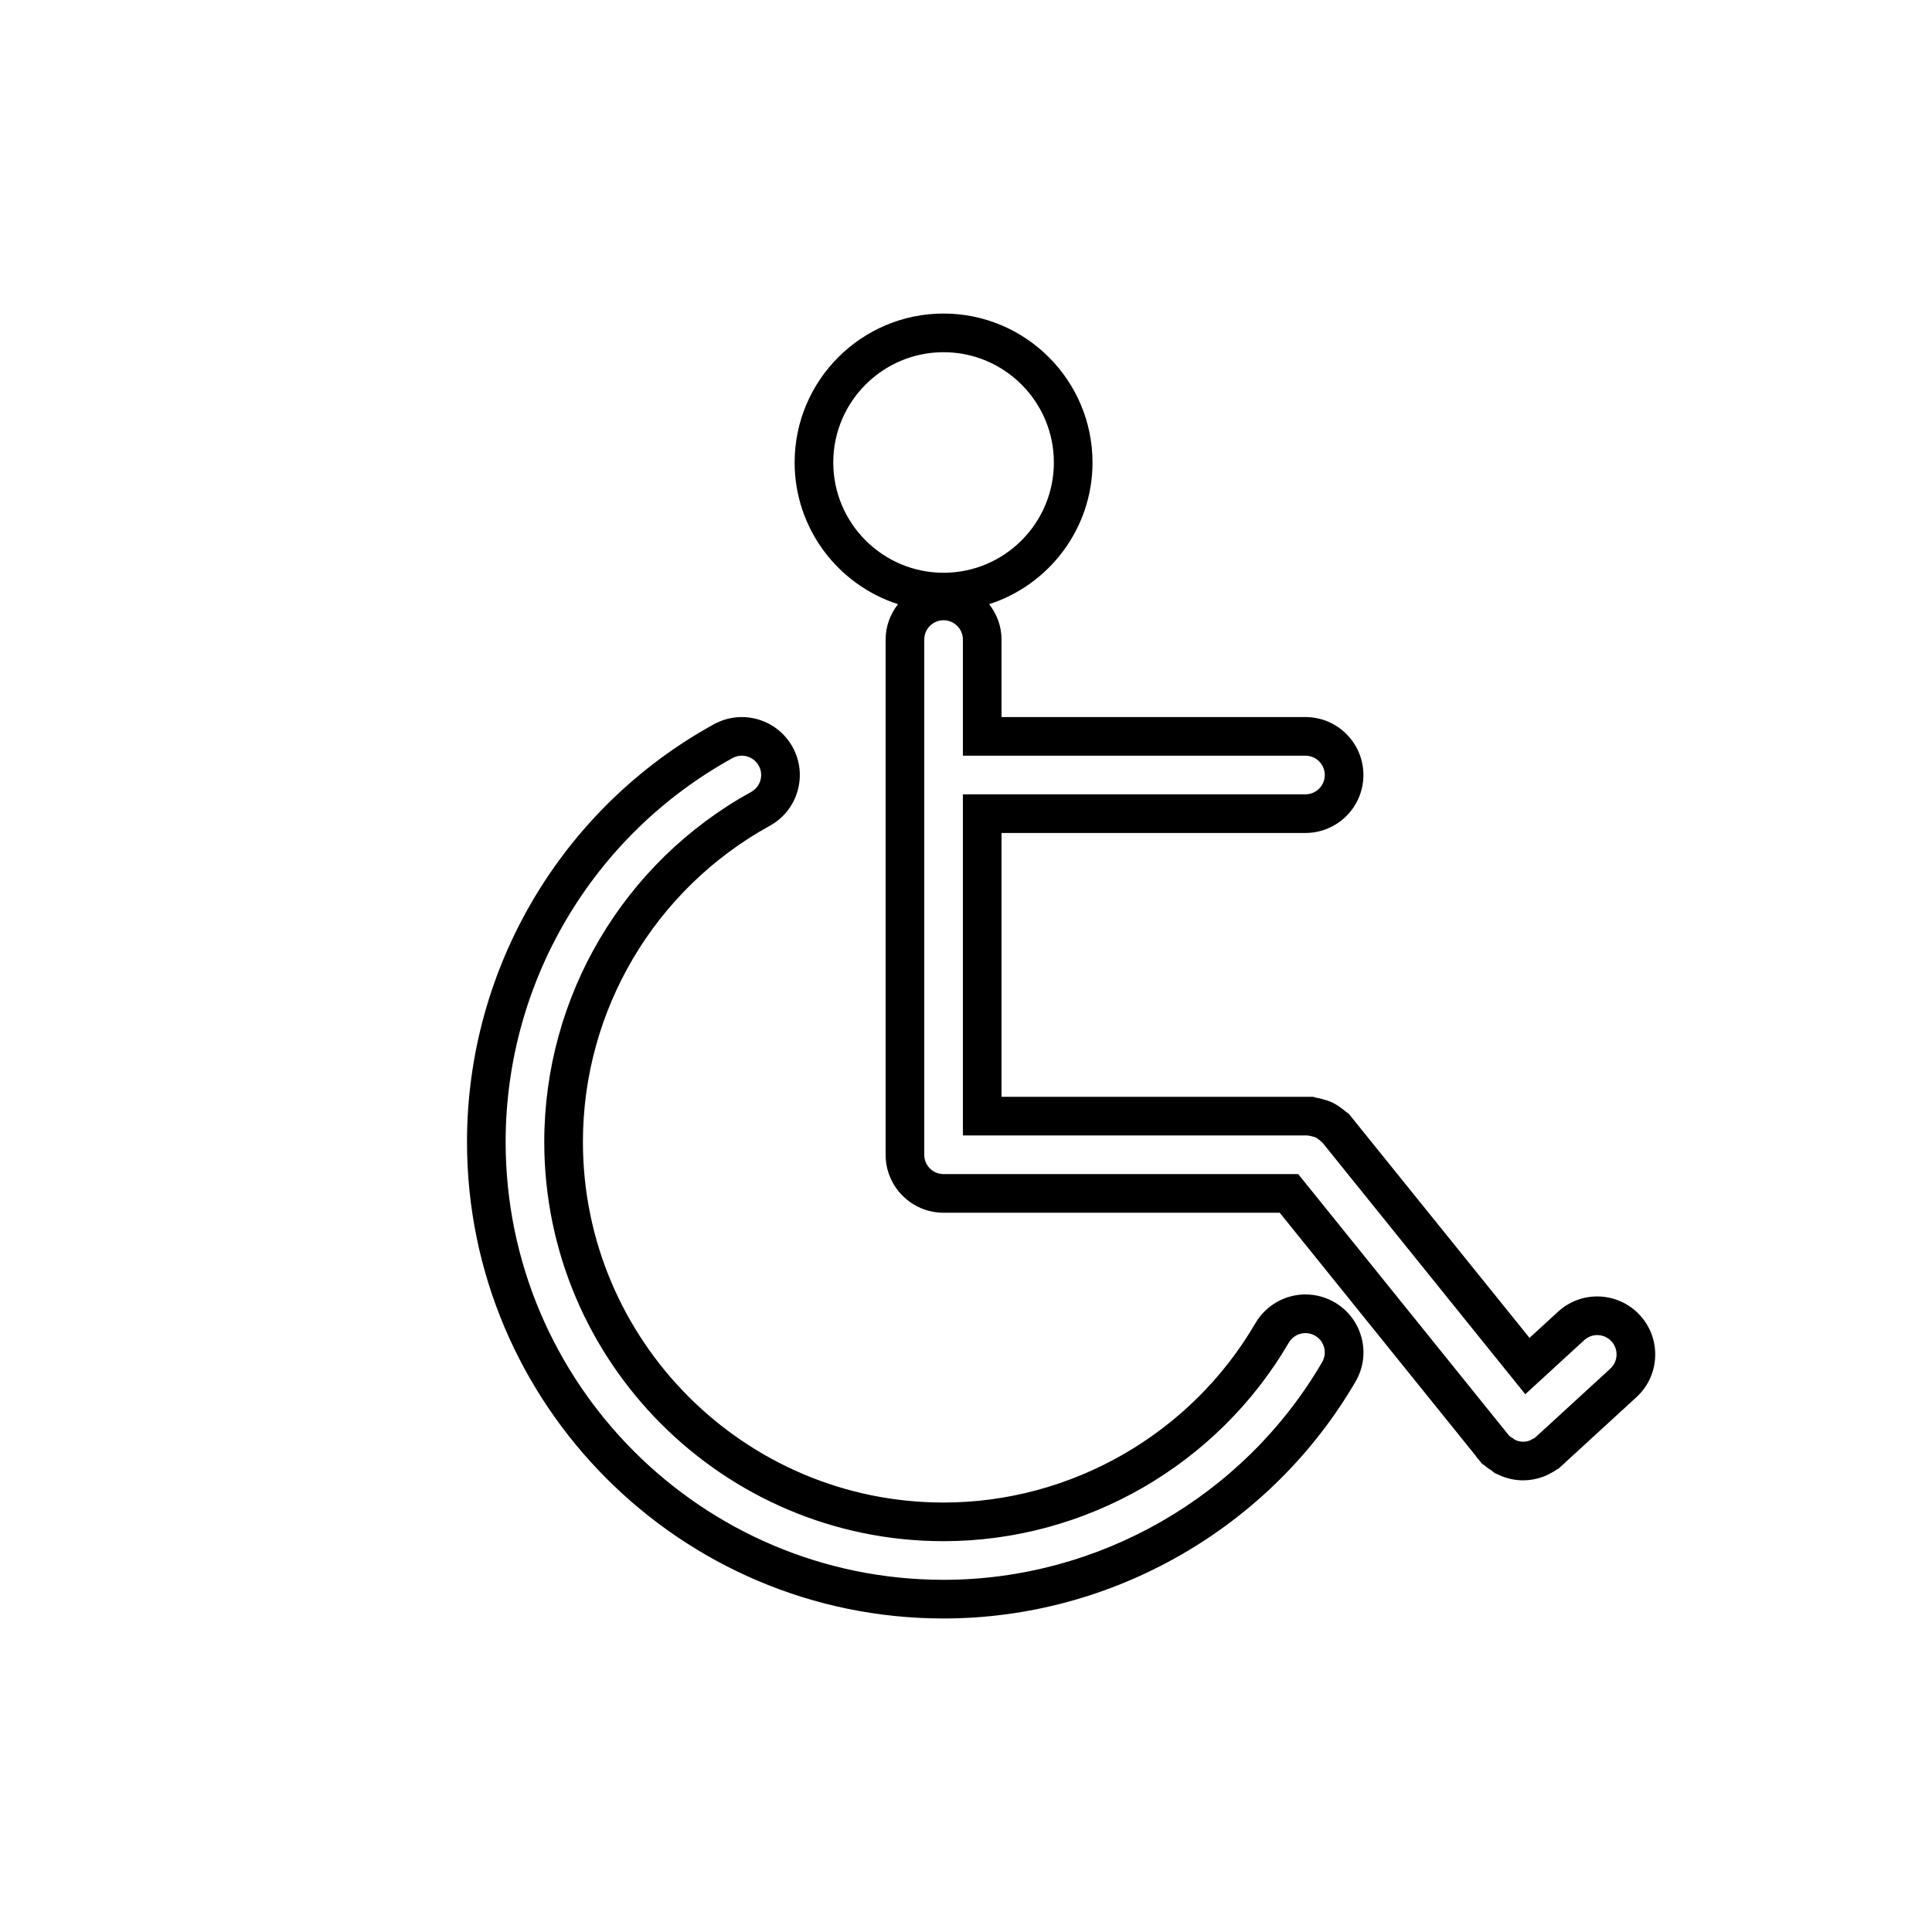
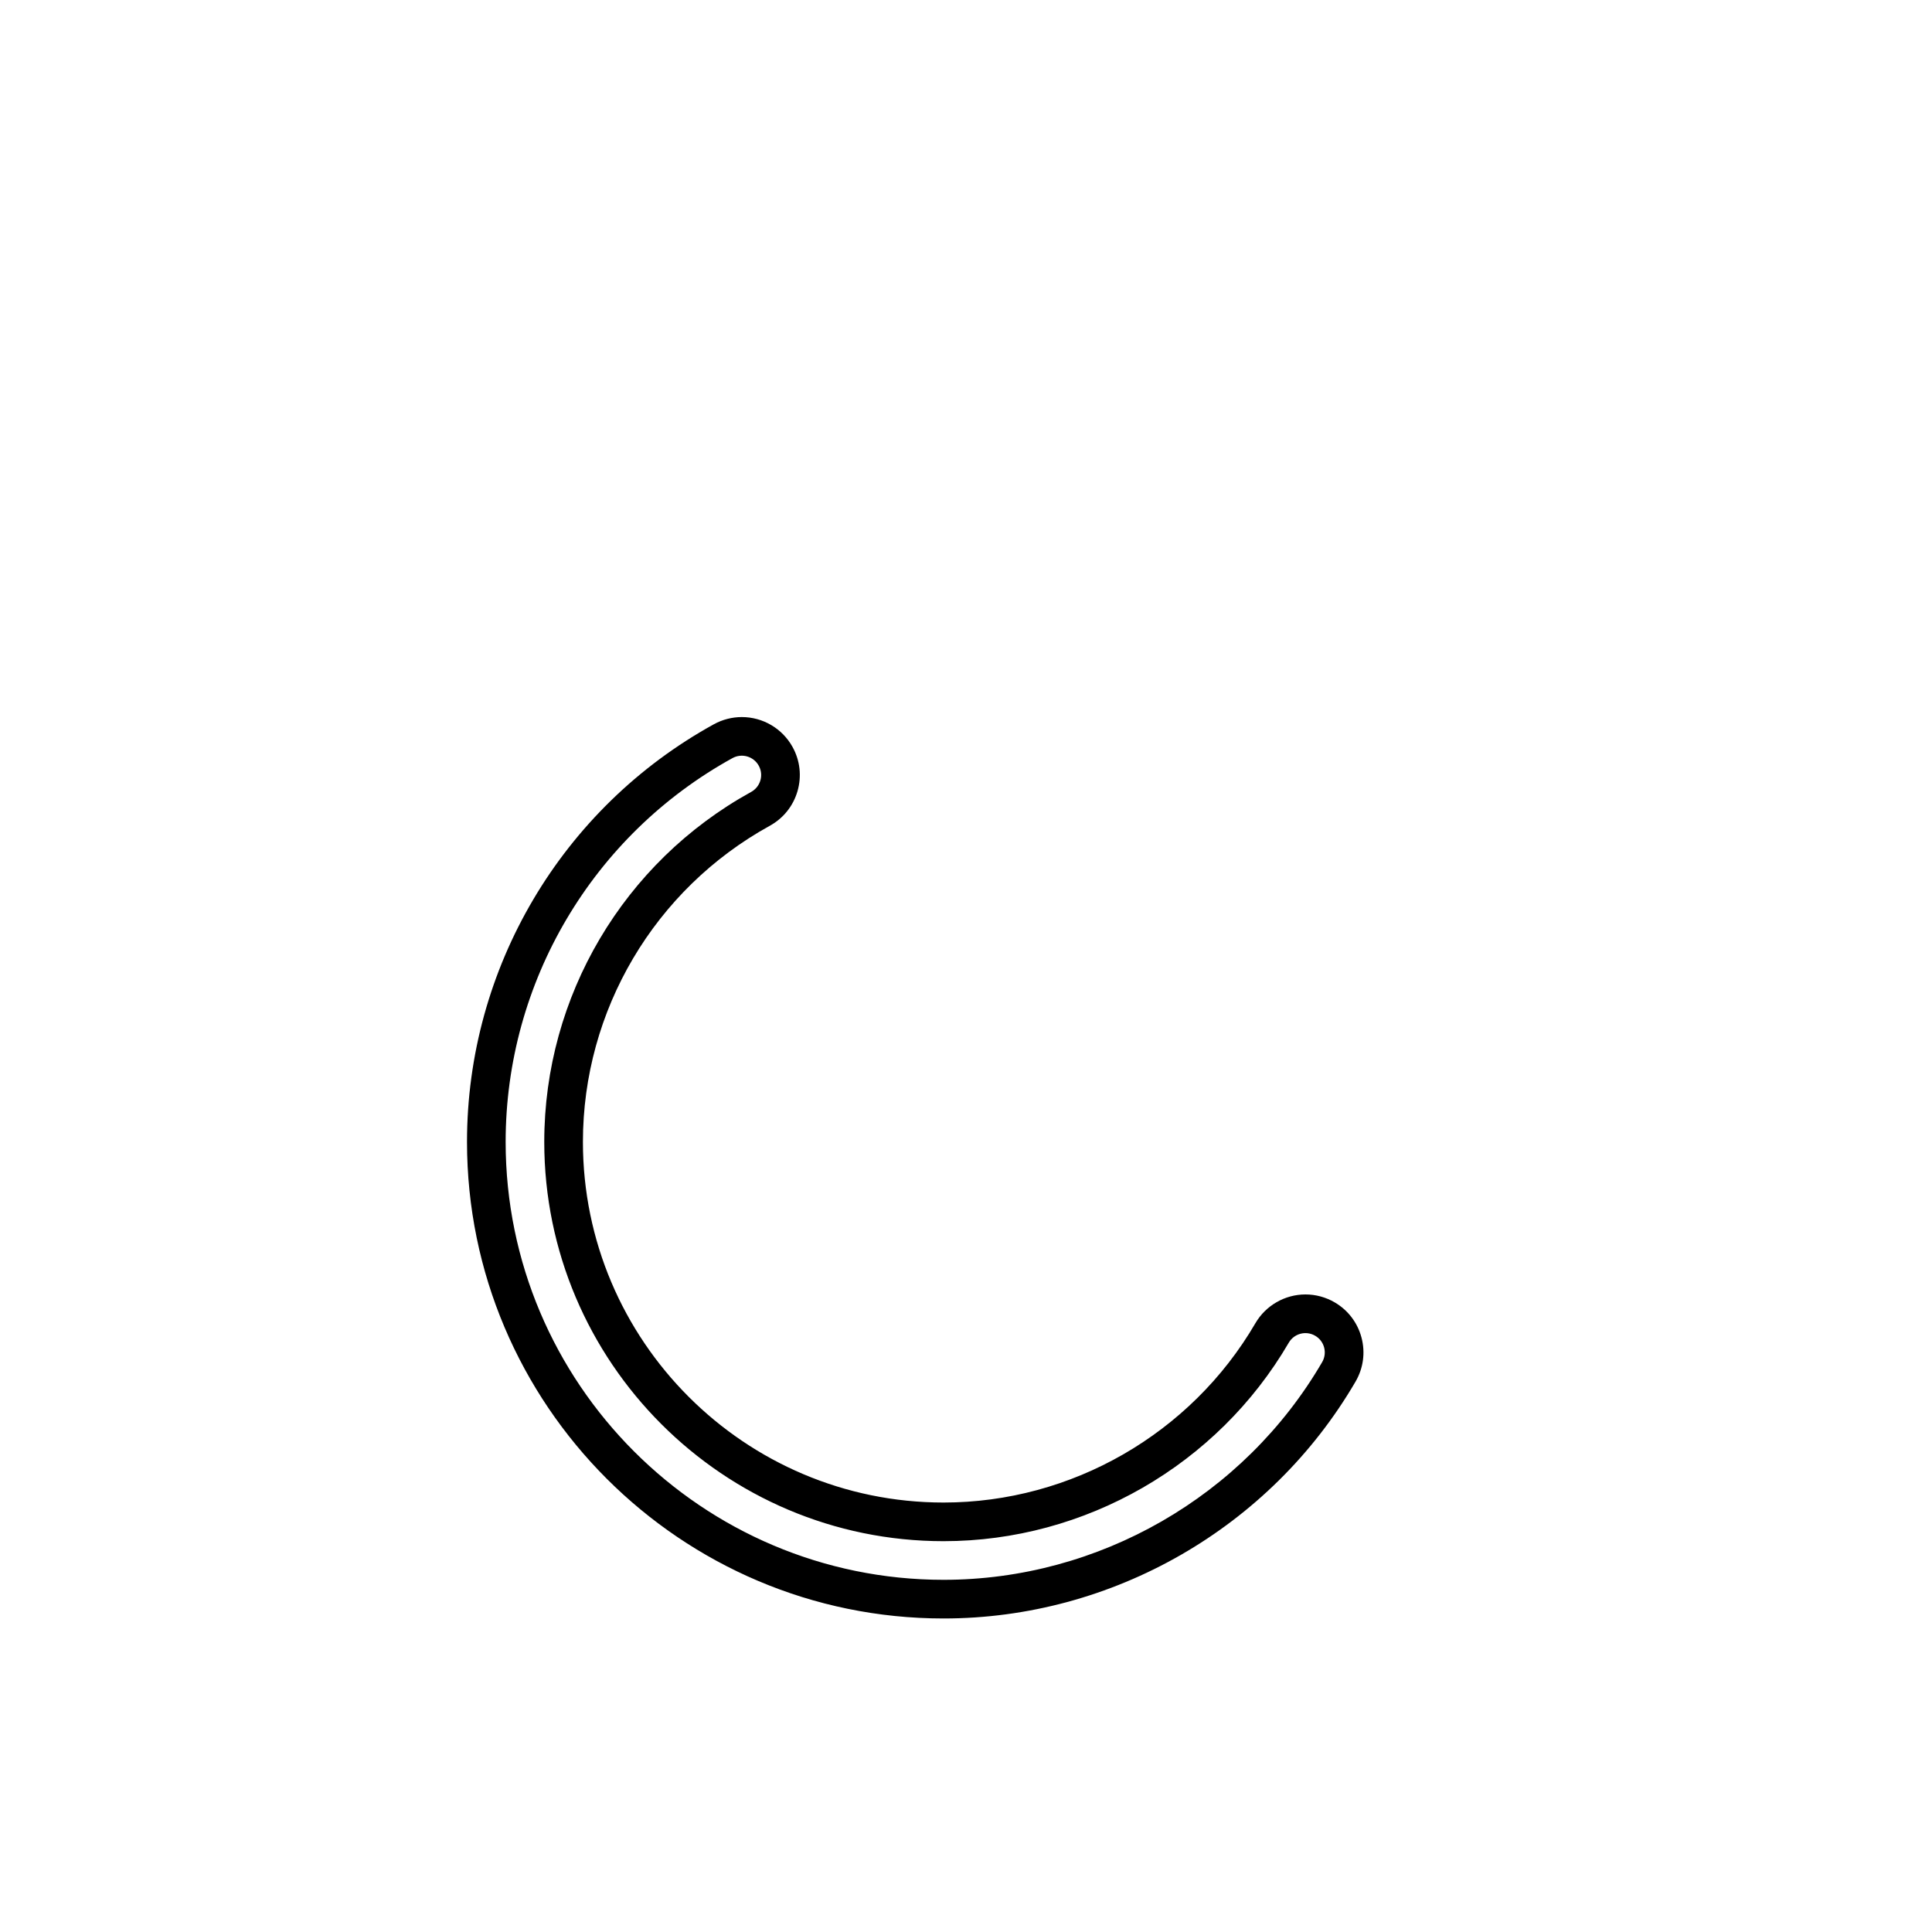
<svg xmlns="http://www.w3.org/2000/svg" version="1.1" id="Layer_1" x="0px" y="0px" width="100px" height="100px" viewBox="0 0 100 100" enable-background="new 0 0 100 100" xml:space="preserve">
  <g>
    <path d="M69.082,67.41C68.624,67.142,68.101,67,67.571,67c-1.063,0-2.057,0.571-2.592,1.49c-3.337,5.725-9.521,9.281-16.14,9.281   c-10.293,0-18.667-8.374-18.667-18.667c0-6.805,3.707-13.075,9.673-16.362c0.702-0.387,1.211-1.024,1.434-1.793   c0.223-0.77,0.133-1.581-0.255-2.283c-0.528-0.957-1.535-1.551-2.628-1.551c-0.502,0-1,0.128-1.446,0.372   c-7.882,4.343-12.778,12.626-12.778,21.618c0,13.602,11.065,24.667,24.667,24.667c8.745,0,16.916-4.698,21.323-12.259   c0.404-0.693,0.514-1.501,0.31-2.276S69.772,67.812,69.082,67.41z M68.434,70.504c-4.051,6.95-11.56,11.267-19.595,11.267   c-12.499,0-22.667-10.168-22.667-22.667c0-8.262,4.5-15.875,11.743-19.866c0.483-0.265,1.091-0.09,1.358,0.394   c0.267,0.483,0.09,1.092-0.394,1.358c-6.605,3.64-10.708,10.581-10.708,18.114c0,11.396,9.271,20.667,20.667,20.667   c7.327,0,14.173-3.937,17.868-10.273c0.278-0.477,0.89-0.639,1.367-0.36C68.551,69.415,68.712,70.027,68.434,70.504z" />
-     <path d="M84.884,68.077c-0.567-0.619-1.373-0.974-2.211-0.974c-0.753,0-1.474,0.281-2.028,0.79l-1.478,1.355l-9.359-11.604   l-0.132-0.09c-0.098-0.085-0.186-0.149-0.253-0.199c-0.147-0.111-0.297-0.208-0.462-0.286c-0.157-0.075-0.319-0.129-0.509-0.178   c-0.077-0.021-0.196-0.054-0.342-0.078l-0.149-0.042H51.839V43.114H67.57c1.654,0,3-1.346,3-3s-1.346-3-3-3H51.839v-4.01   c0-0.692-0.245-1.323-0.641-1.831c3.1-1,5.35-3.909,5.35-7.336c0-4.25-3.458-7.708-7.709-7.708s-7.709,3.458-7.709,7.708   c0,3.427,2.25,6.336,5.35,7.336c-0.396,0.508-0.641,1.138-0.641,1.831v26.667c0,1.654,1.346,3,3,3h17.399l10.164,12.605   l0.025,0.052l0.12,0.132l0.159,0.203l0.108,0.067c0.145,0.127,0.277,0.214,0.368,0.27l0.184,0.145l0.242,0.109   c0.394,0.178,0.808,0.268,1.232,0.268c0.344,0,0.688-0.061,1.041-0.189c0.151-0.056,0.273-0.122,0.353-0.168   c0.083-0.04,0.208-0.105,0.355-0.208l0.079-0.041l0.158-0.145l0.136-0.114l0.02-0.029l3.719-3.411   c0.591-0.542,0.936-1.281,0.97-2.082S85.425,68.666,84.884,68.077z M43.13,23.938c0-3.147,2.561-5.708,5.709-5.708   s5.709,2.561,5.709,5.708s-2.561,5.708-5.709,5.708S43.13,27.085,43.13,23.938z M83.349,70.841l-3.834,3.517   c-0.009,0.008-0.02,0.01-0.028,0.018c-0.008,0.007-0.012,0.017-0.02,0.024c-0.056,0.045-0.121,0.07-0.182,0.102   c-0.036,0.018-0.067,0.044-0.104,0.058c-0.111,0.04-0.226,0.063-0.341,0.063c-0.141,0-0.28-0.032-0.41-0.091   c-0.043-0.02-0.076-0.057-0.116-0.083c-0.073-0.046-0.15-0.083-0.211-0.15c-0.008-0.009-0.01-0.021-0.018-0.03   c-0.007-0.008-0.017-0.01-0.023-0.019L67.195,60.771H48.839c-0.552,0-1-0.448-1-1V33.104c0-0.552,0.448-1,1-1s1,0.448,1,1v6.01   H67.57c0.552,0,1,0.448,1,1s-0.448,1-1,1H49.839v17.657h17.834c0.017,0,0.032,0.009,0.049,0.01   c0.073,0.003,0.142,0.023,0.213,0.043c0.056,0.016,0.113,0.026,0.165,0.051c0.055,0.026,0.102,0.065,0.152,0.103   c0.057,0.042,0.112,0.081,0.159,0.133c0.012,0.013,0.029,0.019,0.04,0.033l10.497,13.021l3.049-2.797   c0.407-0.374,1.039-0.347,1.413,0.061C83.783,69.835,83.756,70.468,83.349,70.841z" />
  </g>
</svg>